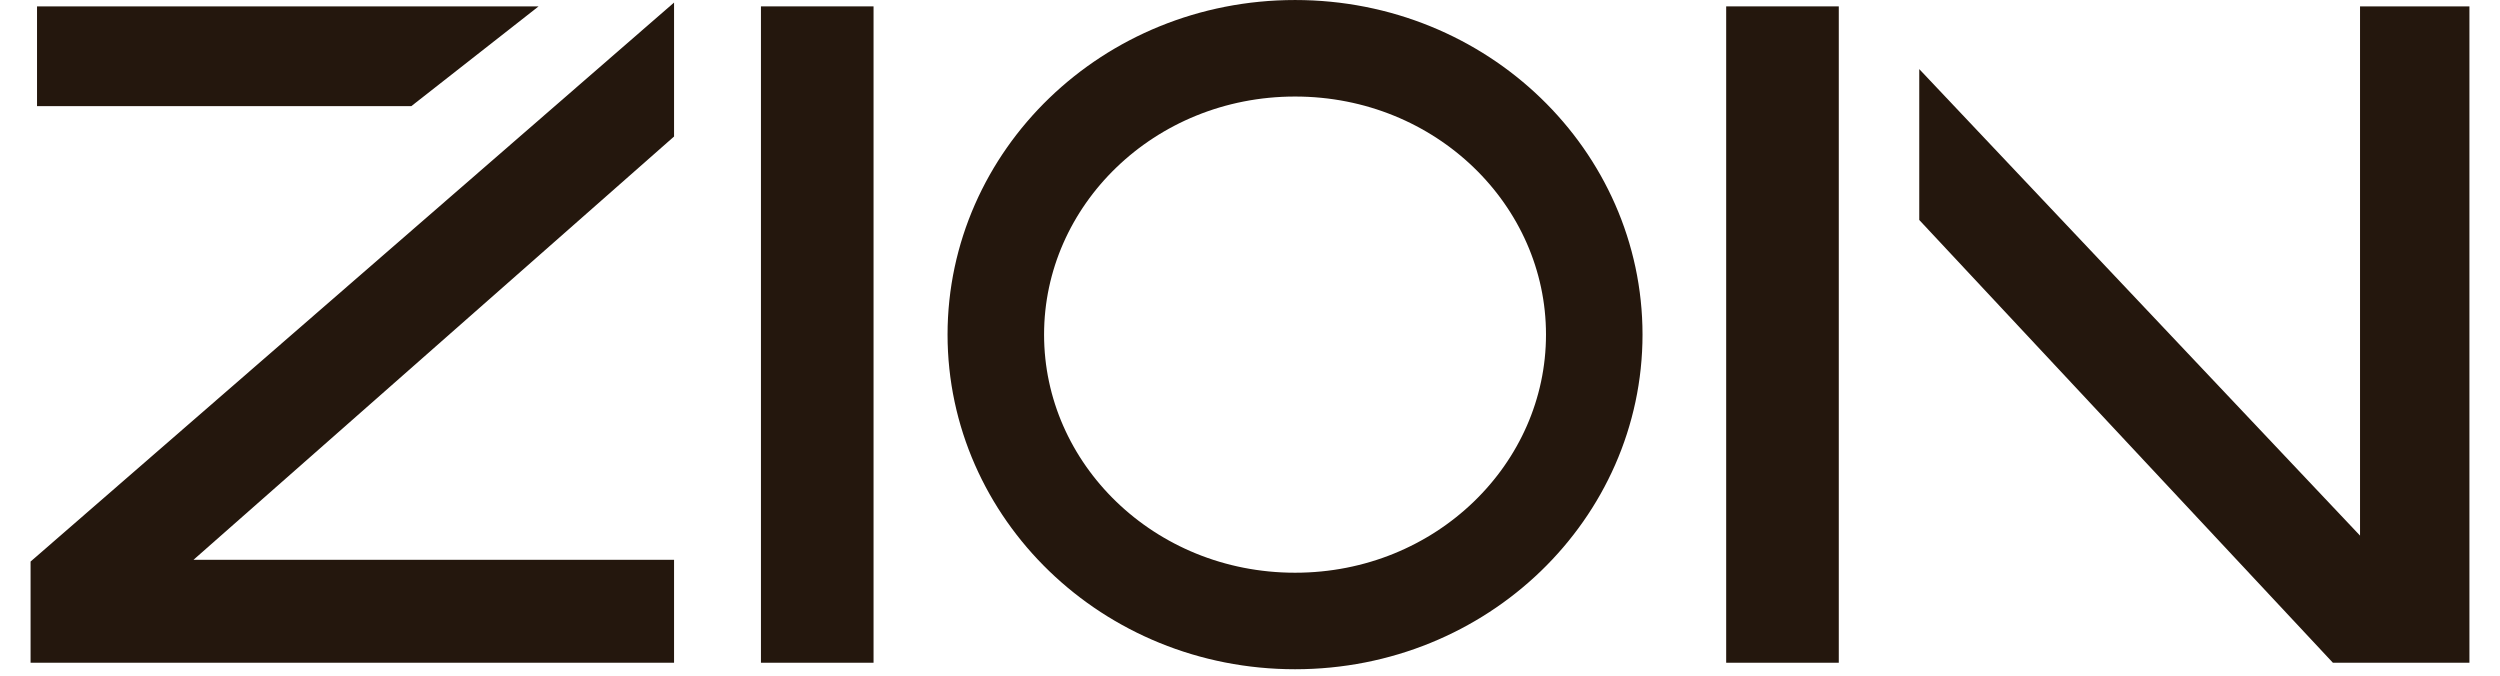
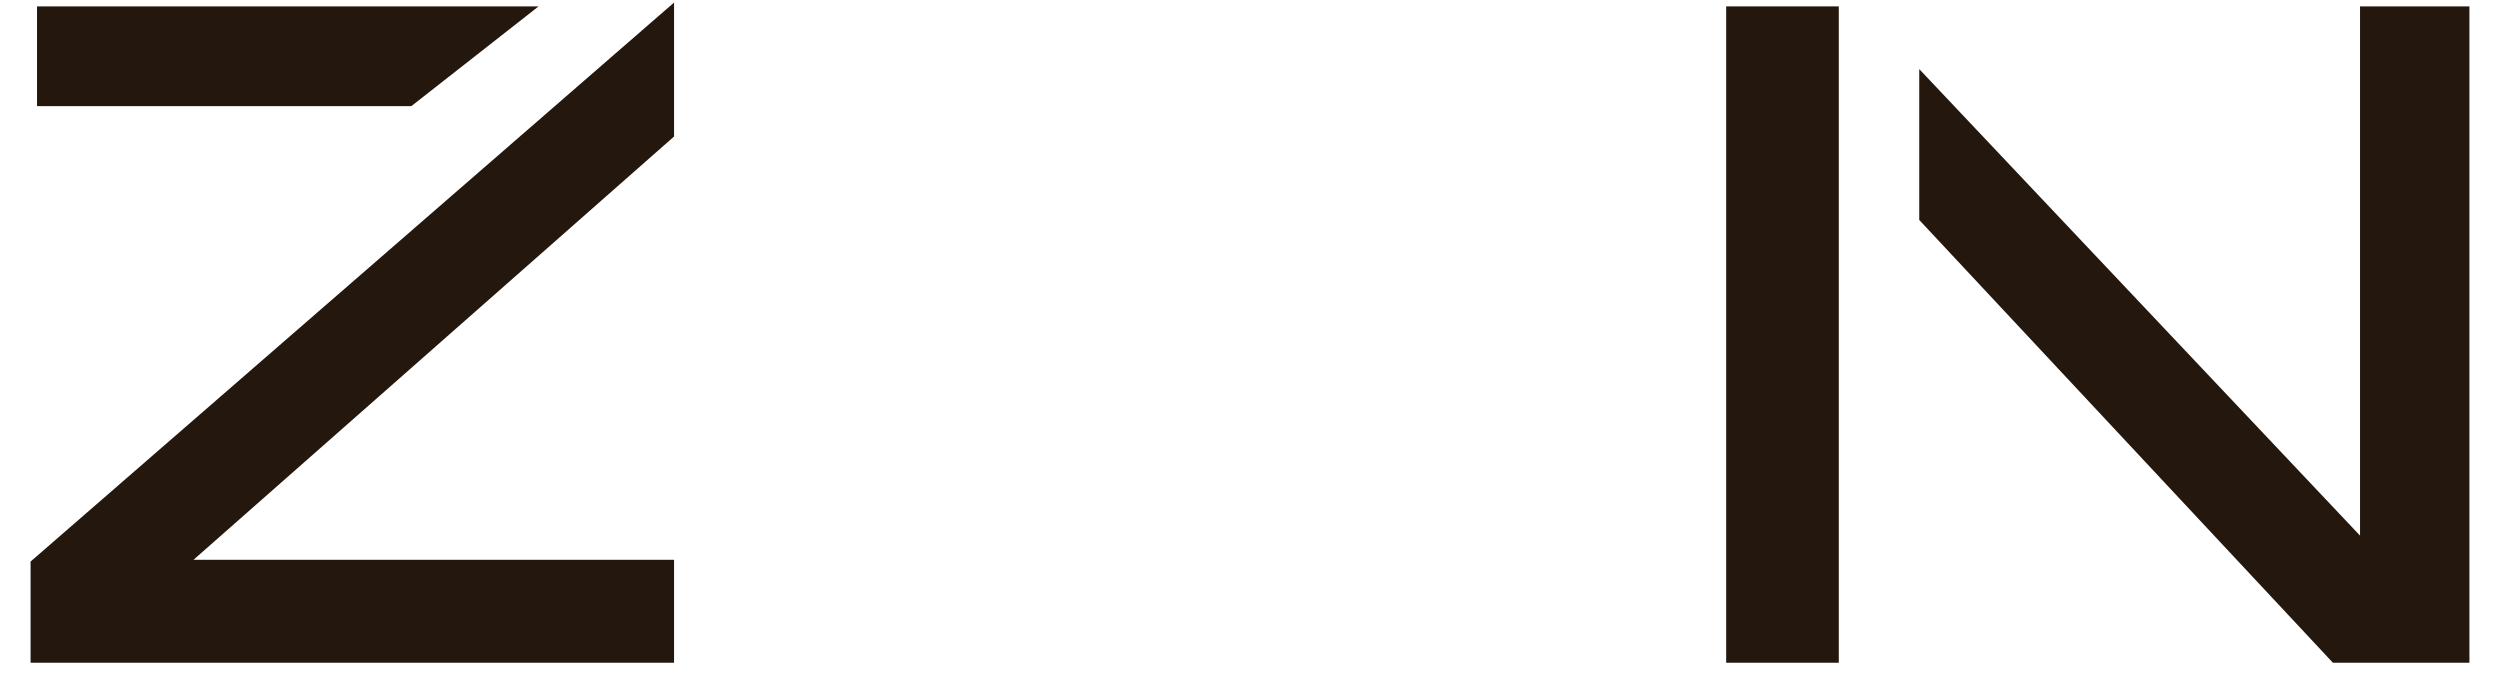
<svg xmlns="http://www.w3.org/2000/svg" width="74" height="20" viewBox="0 0 74 20" fill="none">
-   <path d="M25.762 0.284H22.619V19.522H25.762V0.284Z" fill="#24170D" stroke="#24170D" stroke-width="0.19" />
  <path d="M54.333 0.284H51.19V19.522H54.333V0.284Z" fill="#24170D" stroke="#24170D" stroke-width="0.19" />
  <path d="M56.905 6.474V2.284L69.952 16.093V0.284H73V19.522H69.095L56.905 6.474Z" fill="#24170D" stroke="#24170D" stroke-width="0.19" />
  <path d="M1 16.665L19.857 0.284V3.998L5.476 16.665H19.857V19.522H1V16.665Z" fill="#24170D" stroke="#24170D" stroke-width="0.19" />
  <path d="M1.191 3.046V0.284H15.667L12.143 3.046H1.191Z" fill="#24170D" stroke="#24170D" stroke-width="0.19" />
-   <path d="M38.334 1.429C43.276 1.429 47.19 5.274 47.19 9.904C47.19 14.535 43.276 18.381 38.334 18.381C33.391 18.381 29.476 14.535 29.476 9.904C29.477 5.274 33.391 1.429 38.334 1.429Z" stroke="#24170D" stroke-width="2.857" />
</svg>